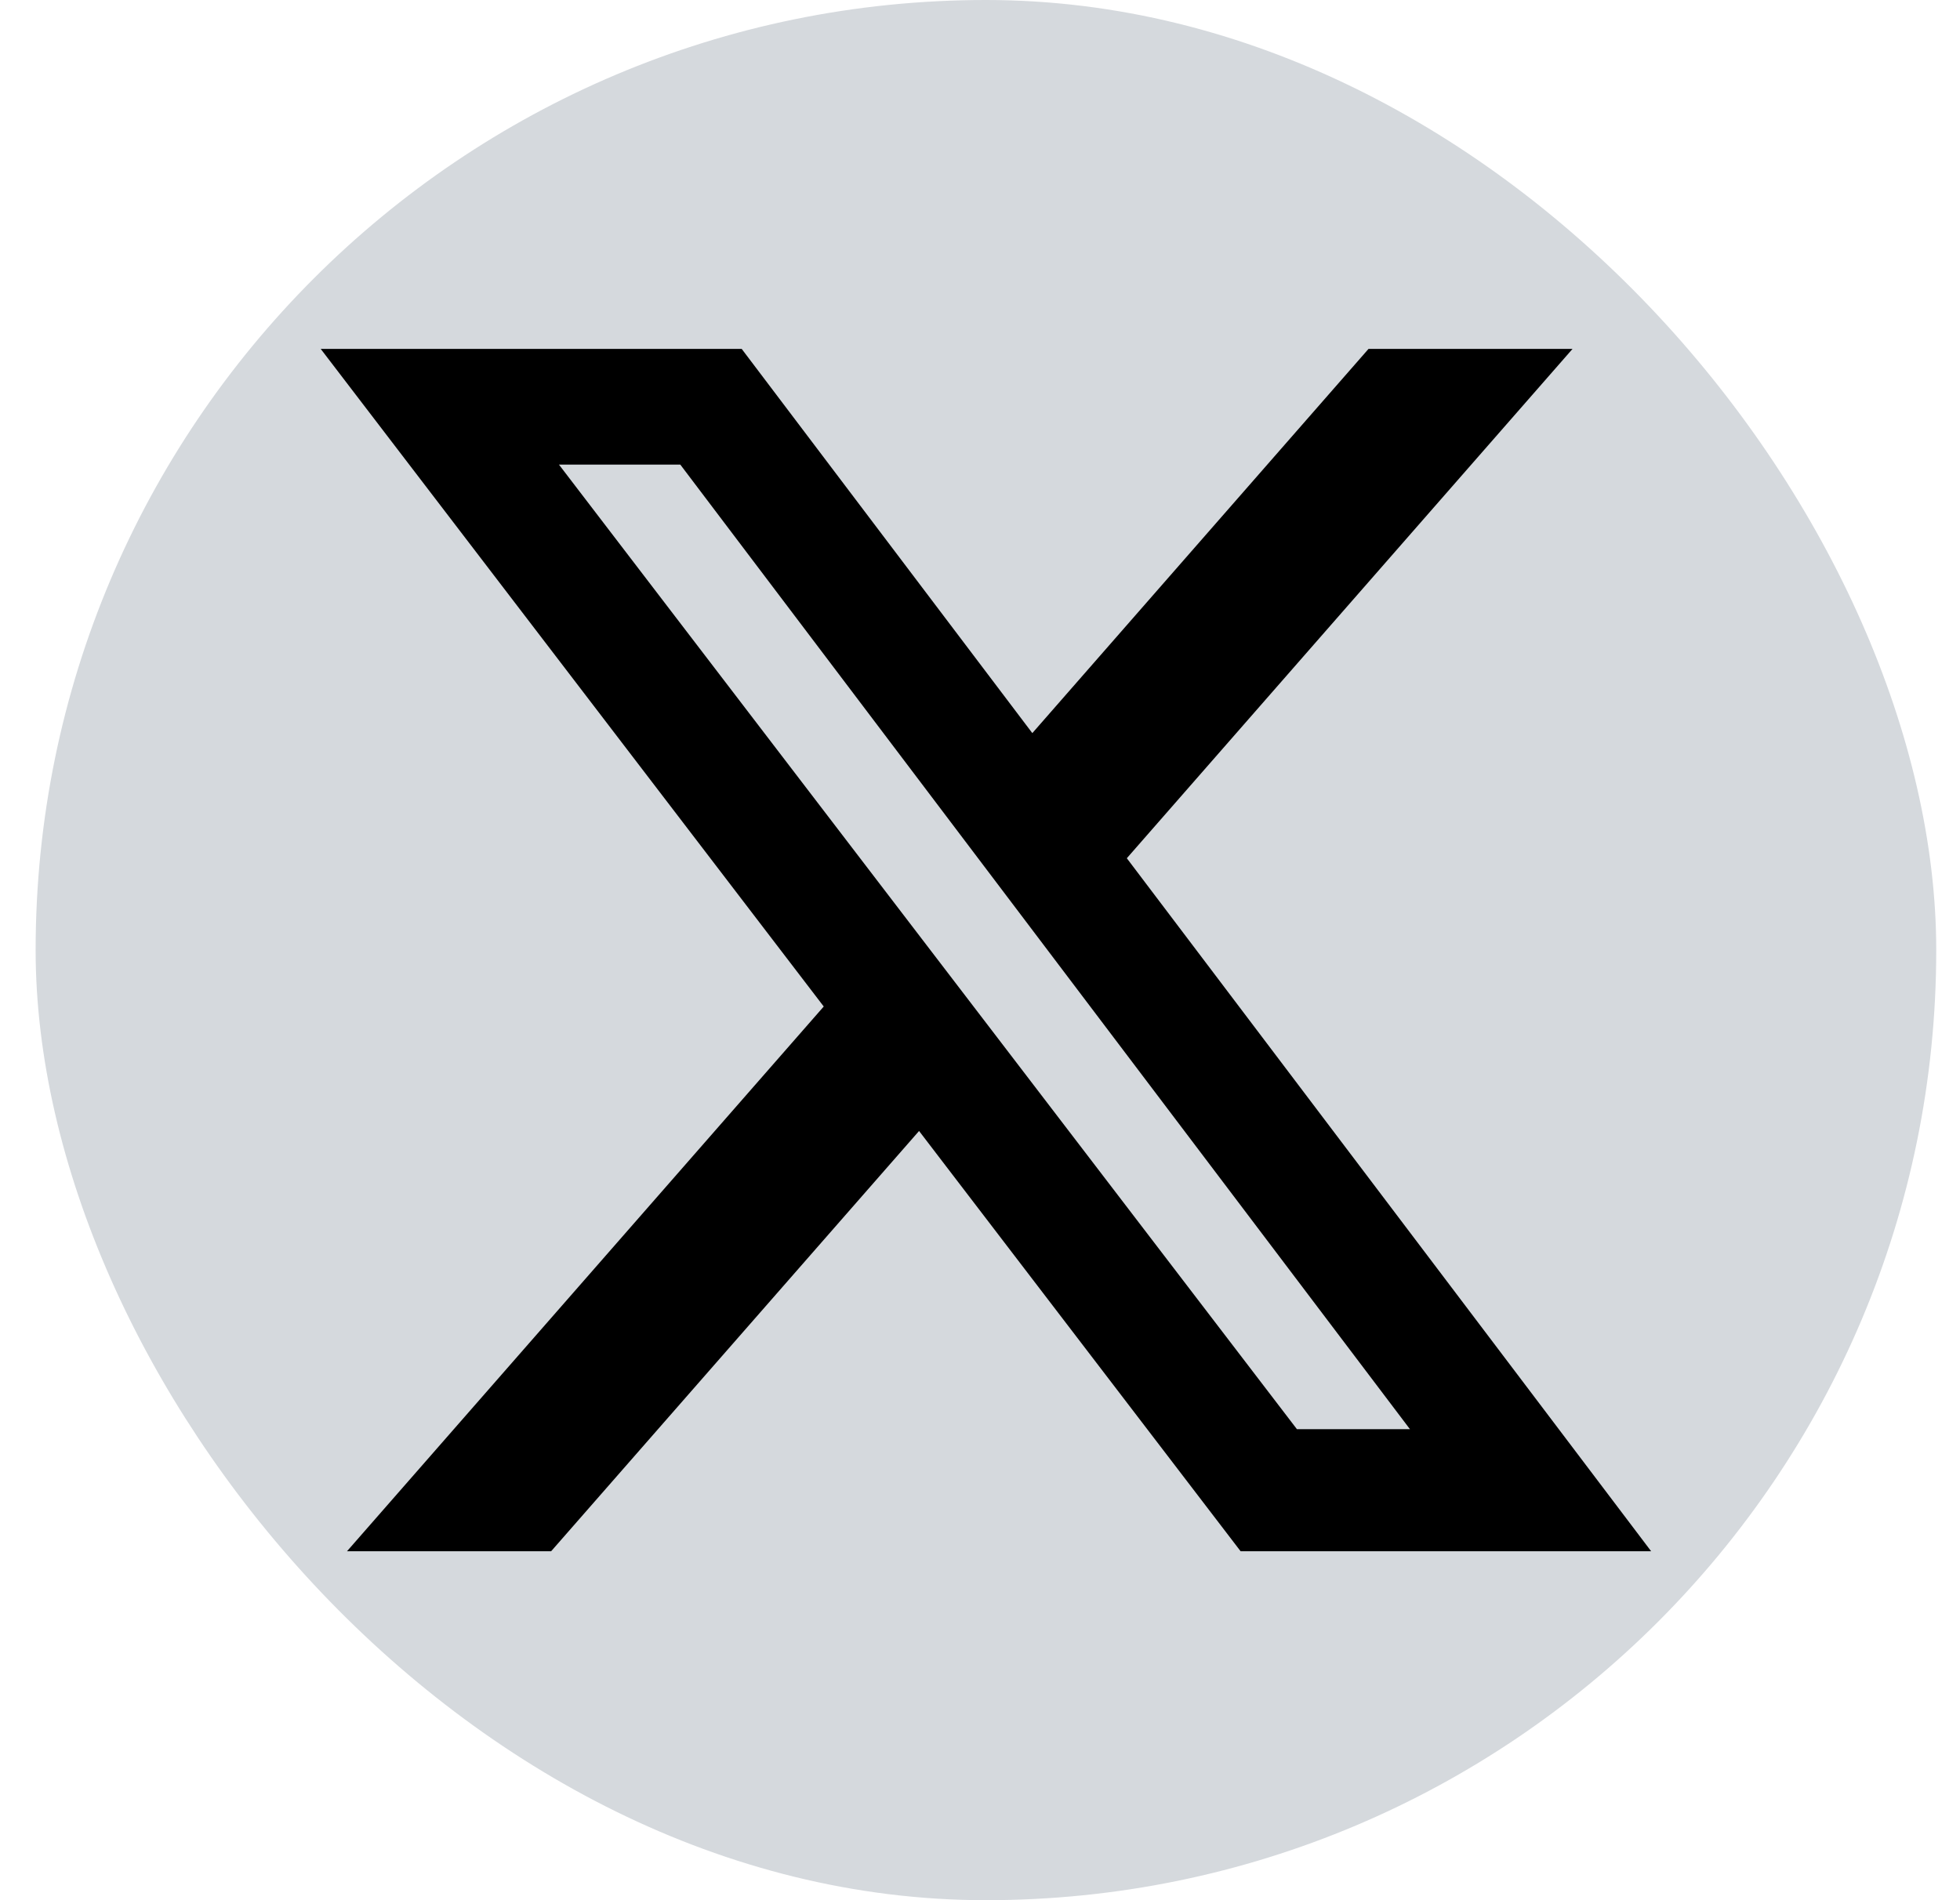
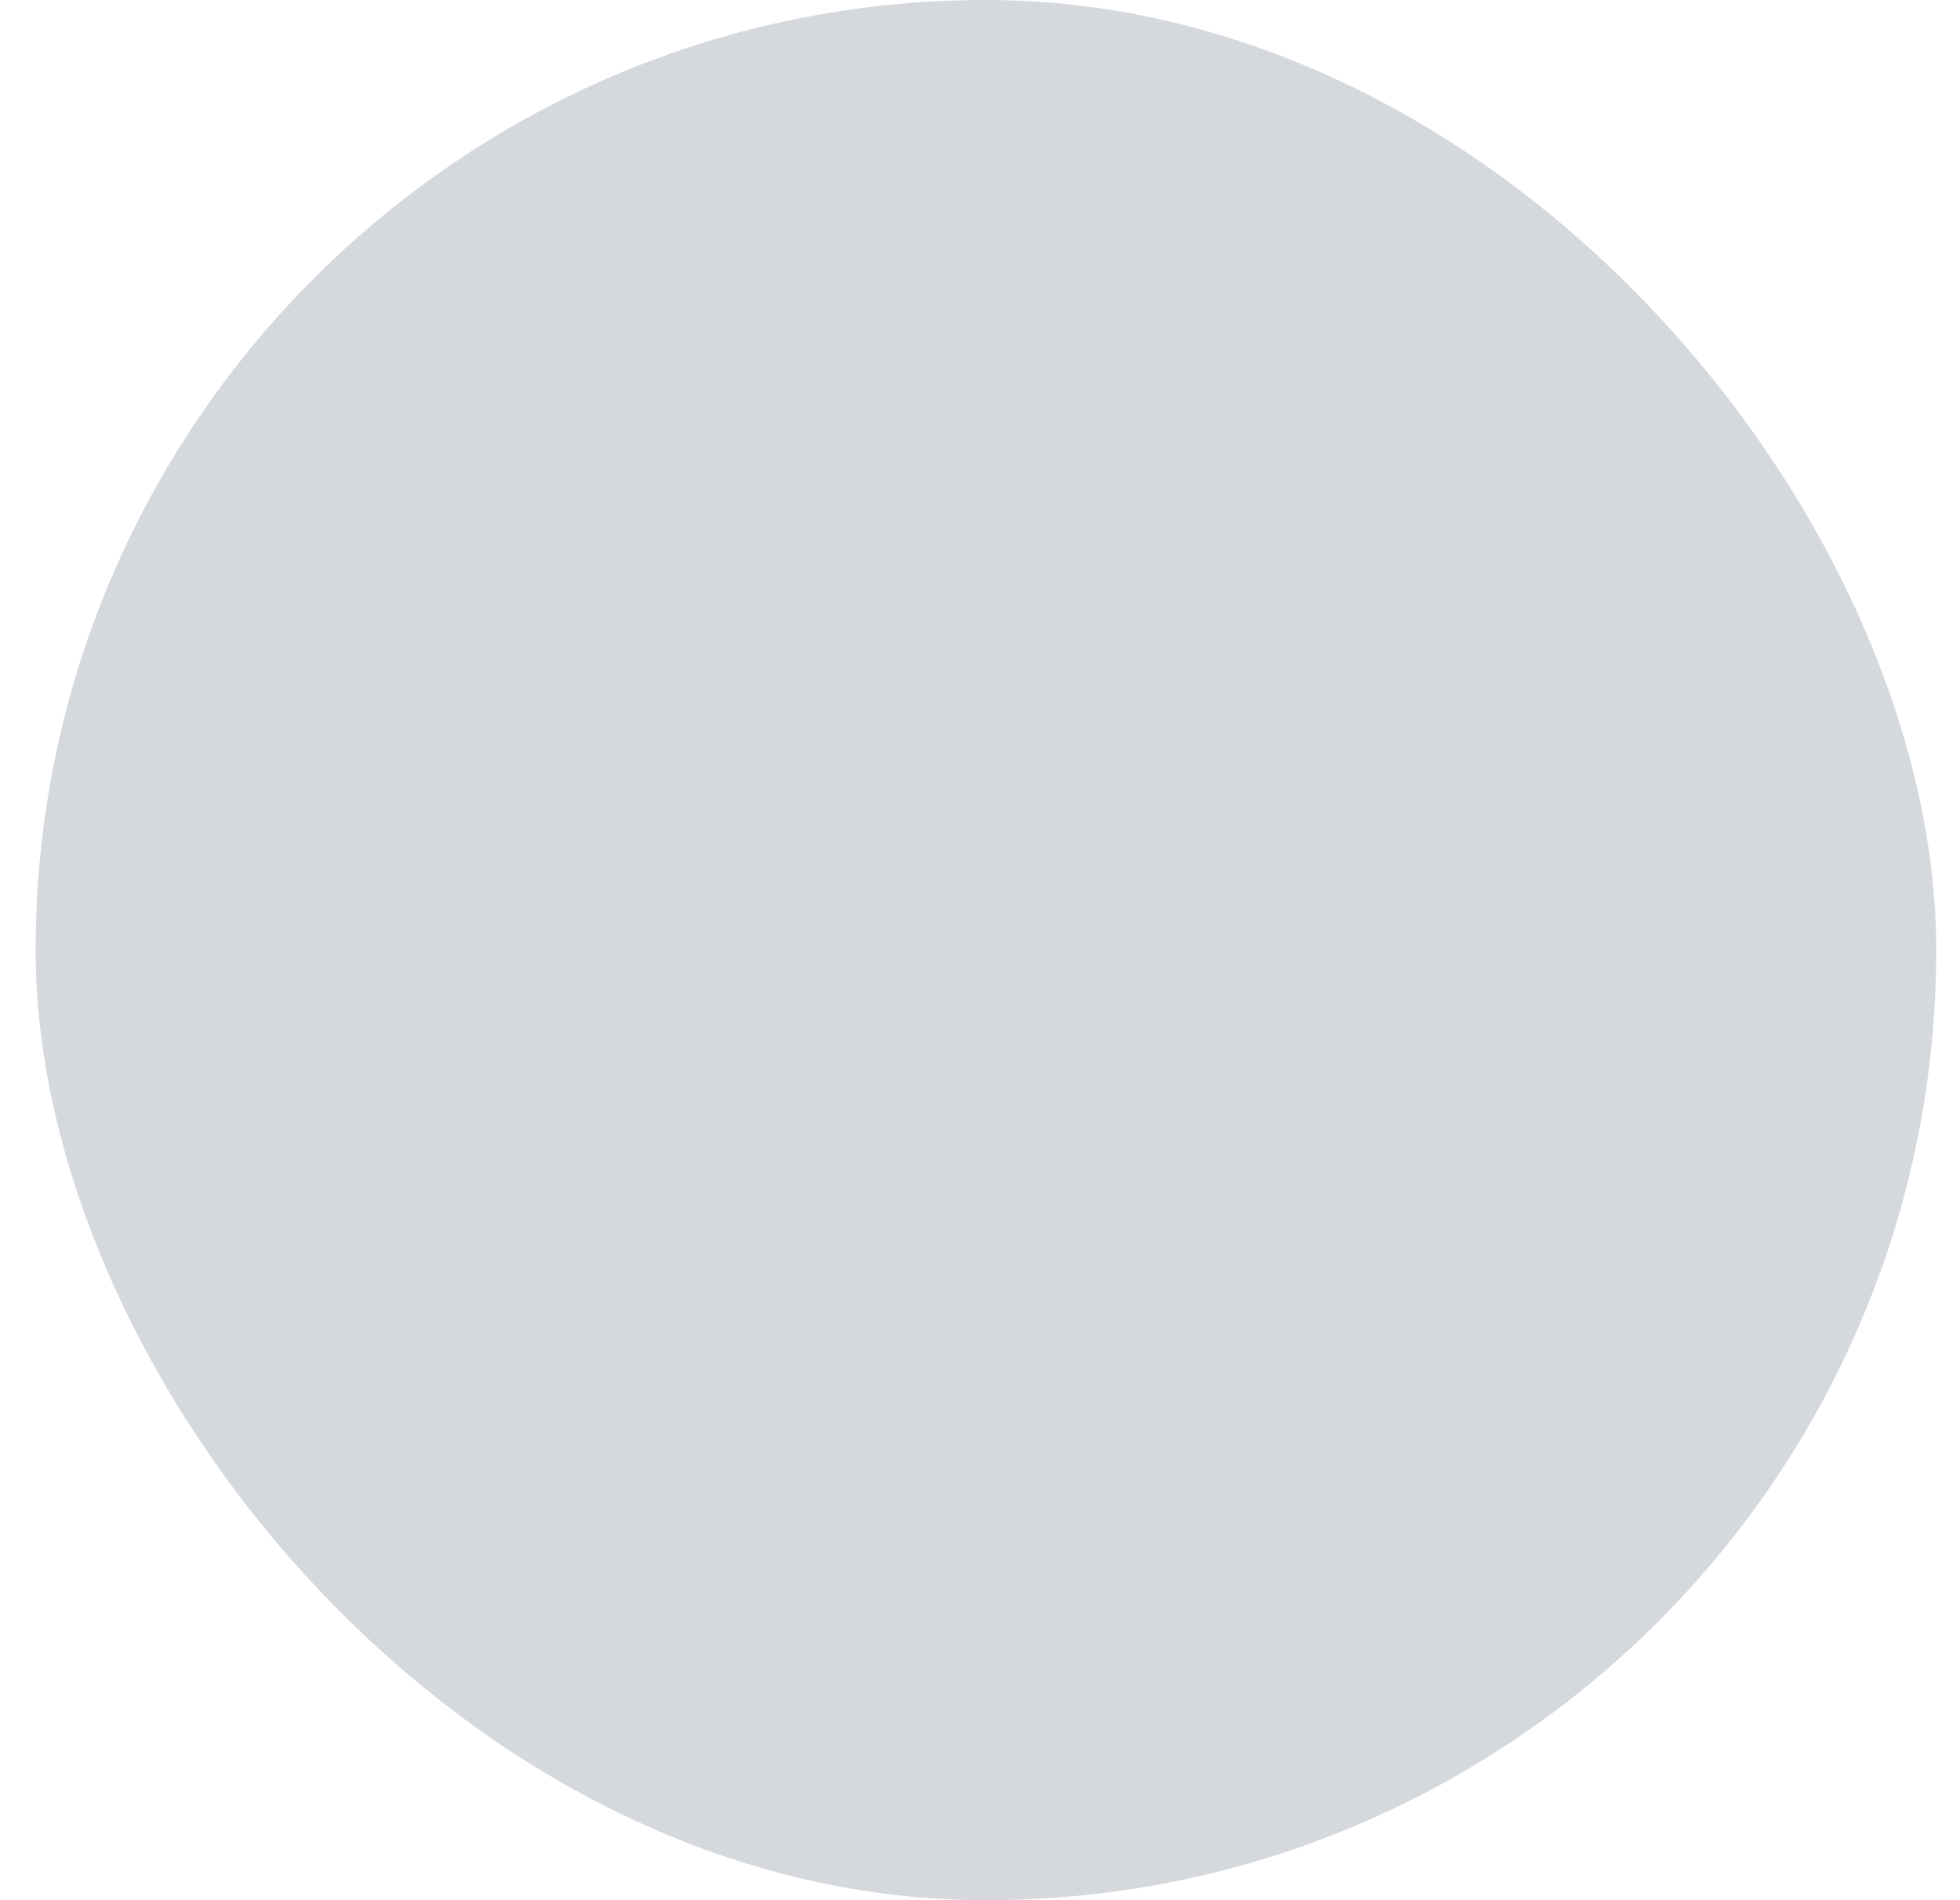
<svg xmlns="http://www.w3.org/2000/svg" width="33" height="32" viewBox="0 0 33 32" fill="none">
  <rect x="0.6" width="32" height="32" rx="16" fill="#D5D9DD" />
-   <path d="M23.041 5.876H26.476L18.972 14.453L27.8 26.124H20.888L15.474 19.046L9.279 26.124H5.842L13.869 16.95L5.4 5.876H12.488L17.381 12.346L23.041 5.876ZM21.836 24.068H23.739L11.454 7.824H9.411L21.836 24.068Z" fill="black" />
</svg>